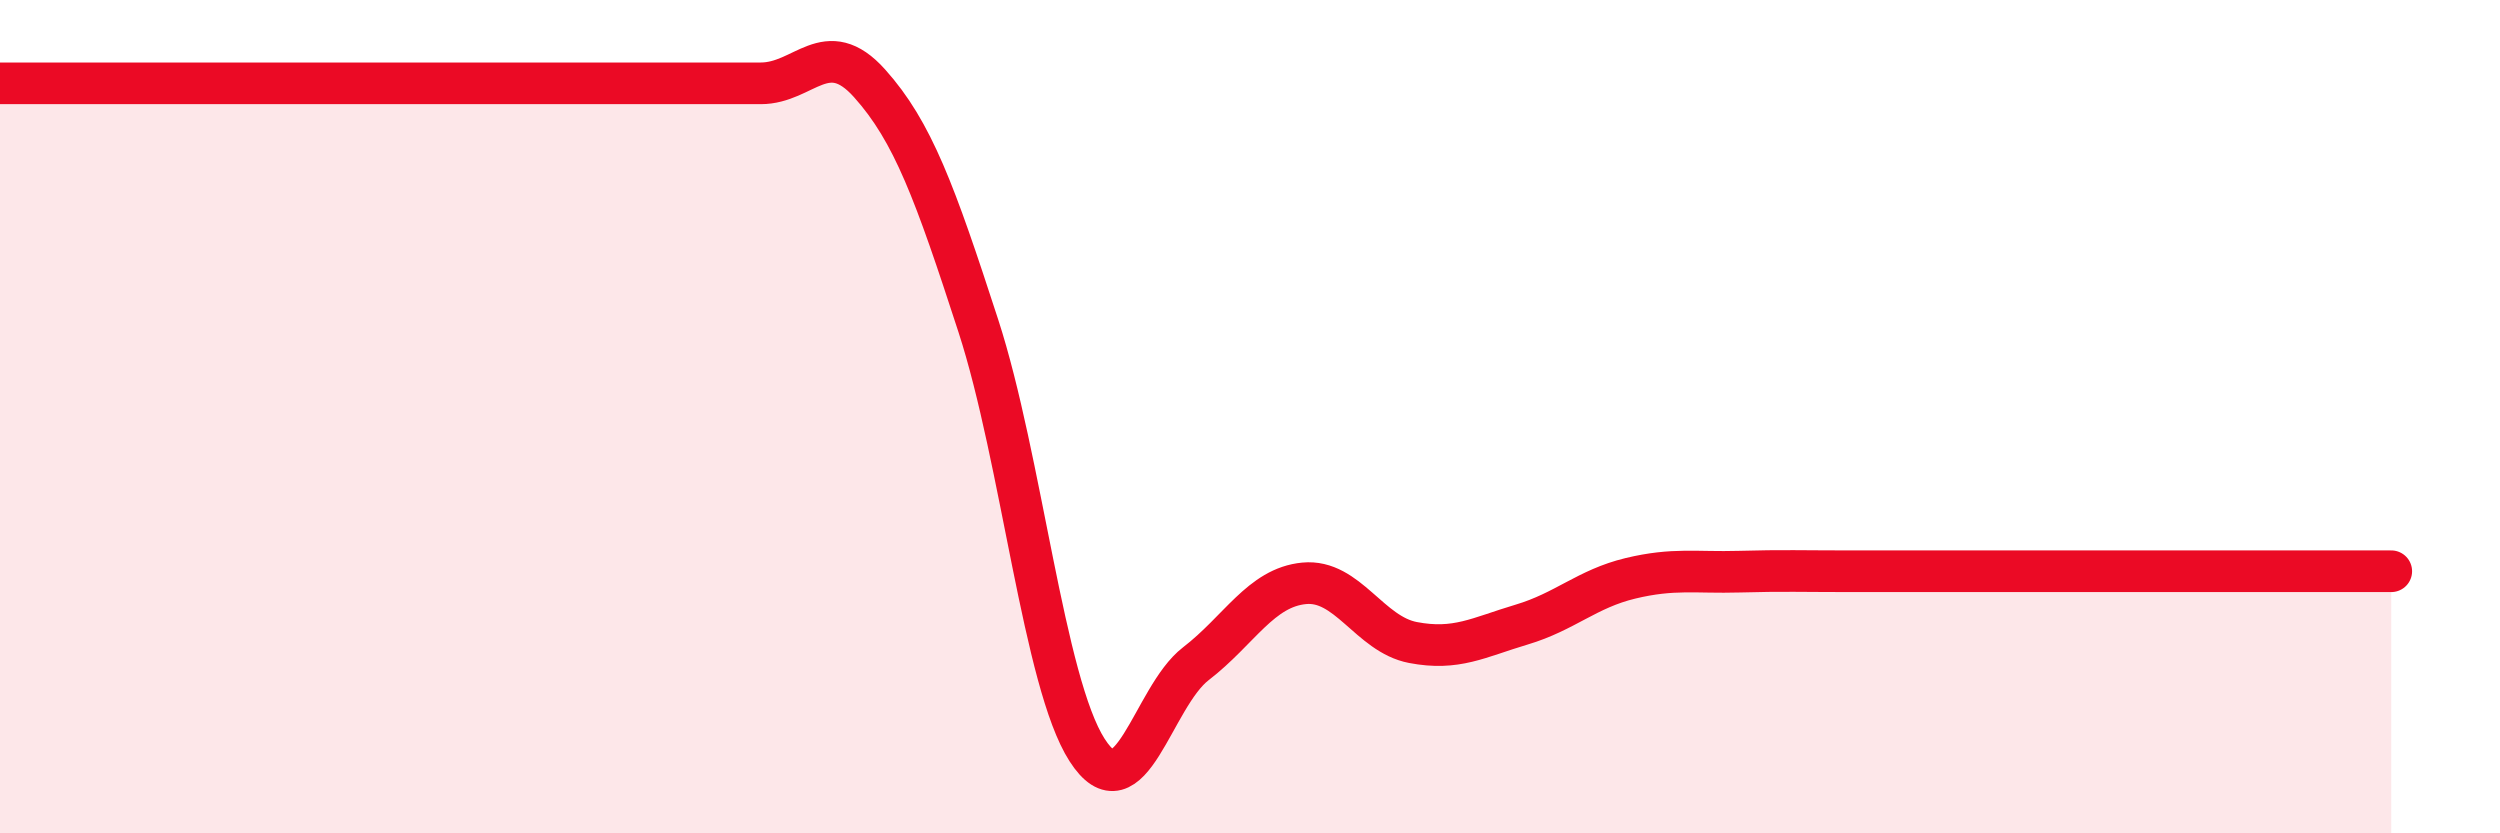
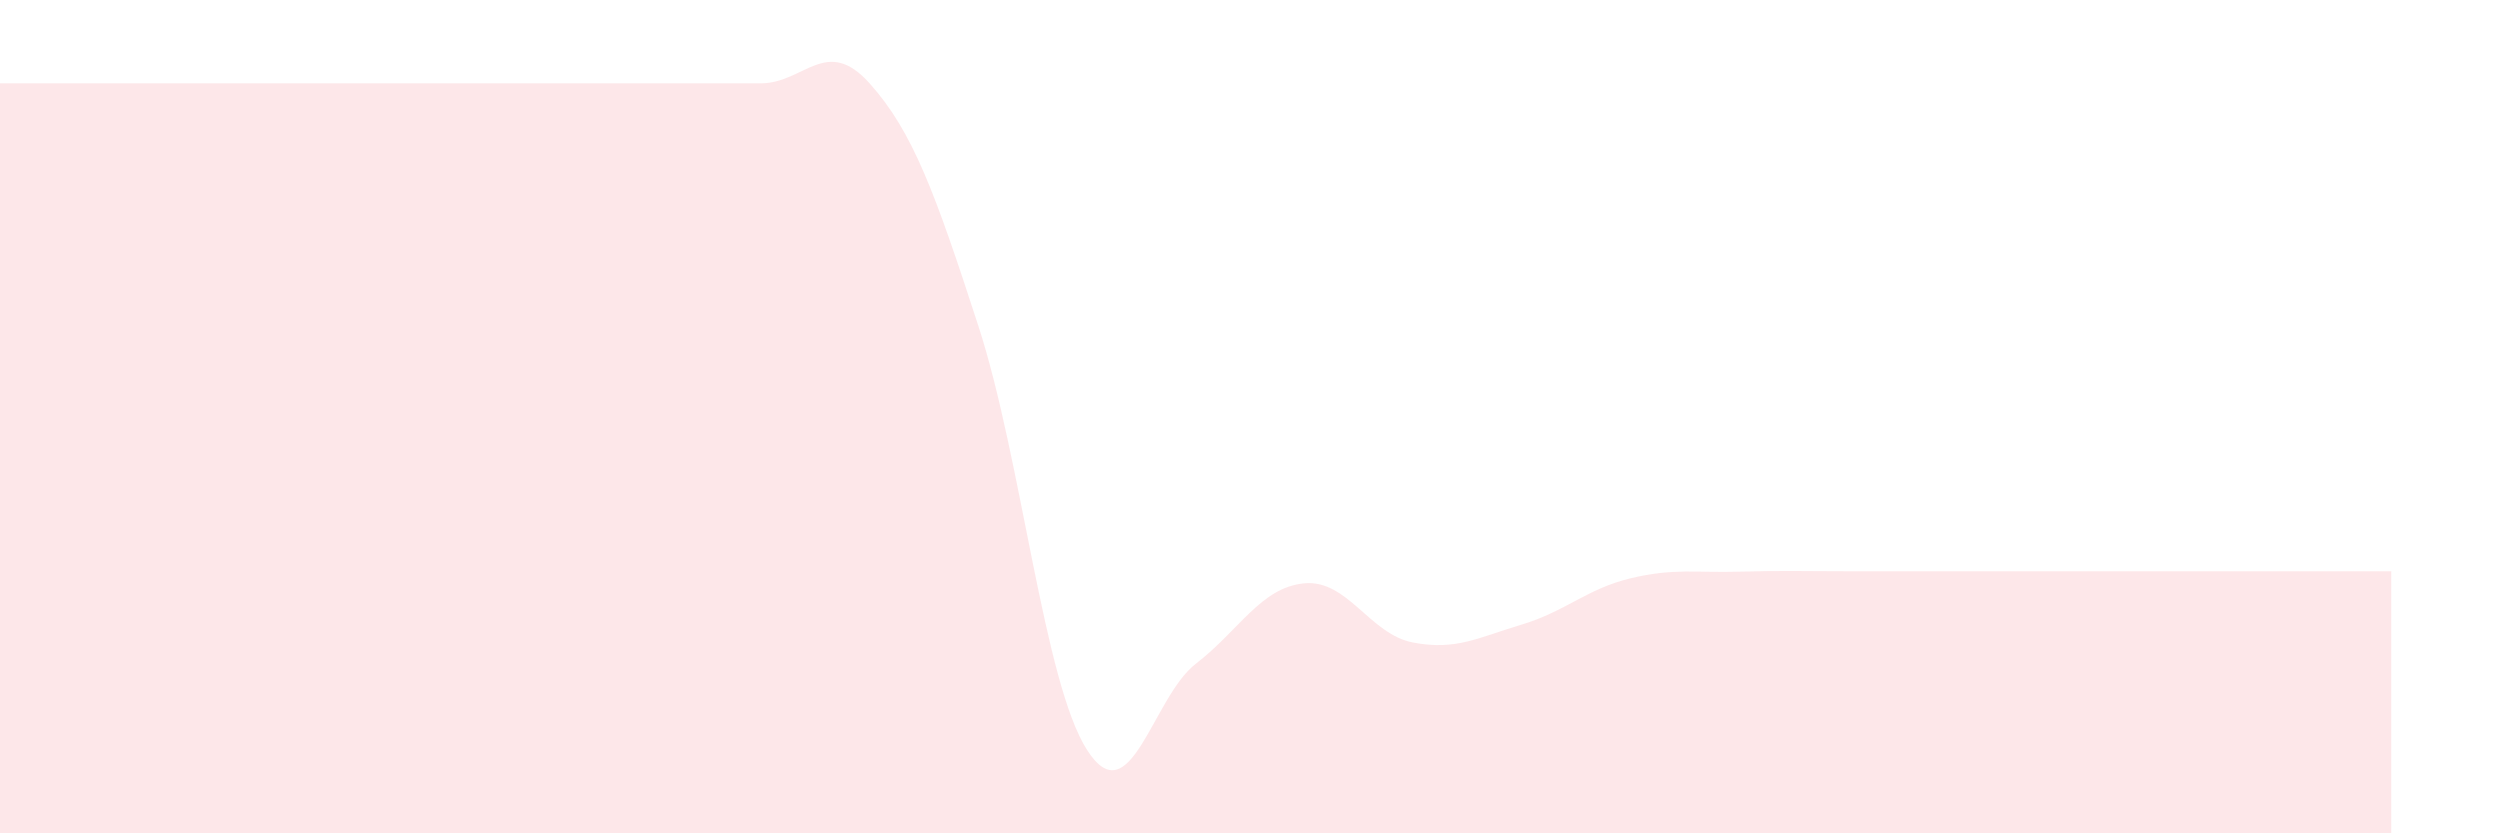
<svg xmlns="http://www.w3.org/2000/svg" width="60" height="20" viewBox="0 0 60 20">
-   <path d="M 0,2 C 0.52,2 1.57,2 2.61,2 C 3.65,2 4.18,2 5.22,2 C 6.26,2 6.79,2 7.83,2 C 8.87,2 9.39,2 10.43,2 C 11.47,2 12,2 13.04,2 C 14.08,2 14.61,2 15.65,2 C 16.69,2 17.22,2 18.26,2 C 19.3,2 19.83,0.84 20.87,2 C 21.91,3.16 22.44,4.62 23.48,7.82 C 24.52,11.02 25.05,16.38 26.09,18 C 27.13,19.62 27.66,16.73 28.7,15.93 C 29.74,15.13 30.26,14.1 31.3,14 C 32.34,13.9 32.87,15.22 33.91,15.42 C 34.95,15.62 35.48,15.3 36.52,14.99 C 37.56,14.68 38.09,14.13 39.13,13.88 C 40.17,13.63 40.7,13.75 41.74,13.72 C 42.78,13.69 43.31,13.71 44.35,13.71 C 45.39,13.71 45.92,13.71 46.96,13.71 C 48,13.71 48.53,13.71 49.57,13.71 C 50.61,13.71 51.13,13.71 52.17,13.71 C 53.21,13.71 53.74,13.71 54.78,13.71 C 55.82,13.71 56.87,13.71 57.39,13.71L57.39 20L0 20Z" fill="#EB0A25" opacity="0.1" stroke-linecap="round" stroke-linejoin="round" />
-   <path d="M 0,2 C 0.52,2 1.57,2 2.61,2 C 3.65,2 4.18,2 5.22,2 C 6.26,2 6.79,2 7.83,2 C 8.87,2 9.39,2 10.43,2 C 11.47,2 12,2 13.04,2 C 14.08,2 14.61,2 15.65,2 C 16.69,2 17.22,2 18.26,2 C 19.3,2 19.83,0.84 20.87,2 C 21.91,3.16 22.44,4.62 23.48,7.82 C 24.52,11.02 25.05,16.38 26.09,18 C 27.13,19.62 27.66,16.73 28.7,15.93 C 29.74,15.13 30.26,14.1 31.3,14 C 32.34,13.9 32.87,15.22 33.91,15.42 C 34.95,15.62 35.48,15.3 36.52,14.99 C 37.56,14.68 38.09,14.13 39.13,13.88 C 40.17,13.63 40.7,13.75 41.74,13.72 C 42.78,13.69 43.31,13.71 44.35,13.71 C 45.39,13.71 45.92,13.71 46.96,13.71 C 48,13.71 48.53,13.71 49.57,13.71 C 50.61,13.71 51.13,13.71 52.17,13.71 C 53.21,13.71 53.74,13.71 54.78,13.71 C 55.82,13.71 56.87,13.71 57.39,13.71" stroke="#EB0A25" stroke-width="1" fill="none" stroke-linecap="round" stroke-linejoin="round" />
+   <path d="M 0,2 C 3.65,2 4.18,2 5.22,2 C 6.26,2 6.79,2 7.83,2 C 8.87,2 9.39,2 10.43,2 C 11.47,2 12,2 13.04,2 C 14.08,2 14.61,2 15.65,2 C 16.69,2 17.22,2 18.26,2 C 19.3,2 19.83,0.84 20.87,2 C 21.91,3.16 22.44,4.62 23.48,7.82 C 24.52,11.02 25.05,16.38 26.09,18 C 27.13,19.62 27.66,16.73 28.7,15.93 C 29.74,15.13 30.26,14.1 31.3,14 C 32.34,13.9 32.87,15.22 33.91,15.42 C 34.95,15.62 35.48,15.3 36.52,14.99 C 37.56,14.68 38.09,14.13 39.13,13.88 C 40.17,13.63 40.7,13.75 41.74,13.72 C 42.78,13.69 43.31,13.71 44.35,13.71 C 45.39,13.71 45.92,13.71 46.96,13.71 C 48,13.71 48.53,13.71 49.57,13.71 C 50.61,13.71 51.13,13.71 52.17,13.71 C 53.21,13.71 53.74,13.71 54.78,13.71 C 55.82,13.71 56.87,13.71 57.39,13.71L57.39 20L0 20Z" fill="#EB0A25" opacity="0.1" stroke-linecap="round" stroke-linejoin="round" />
</svg>